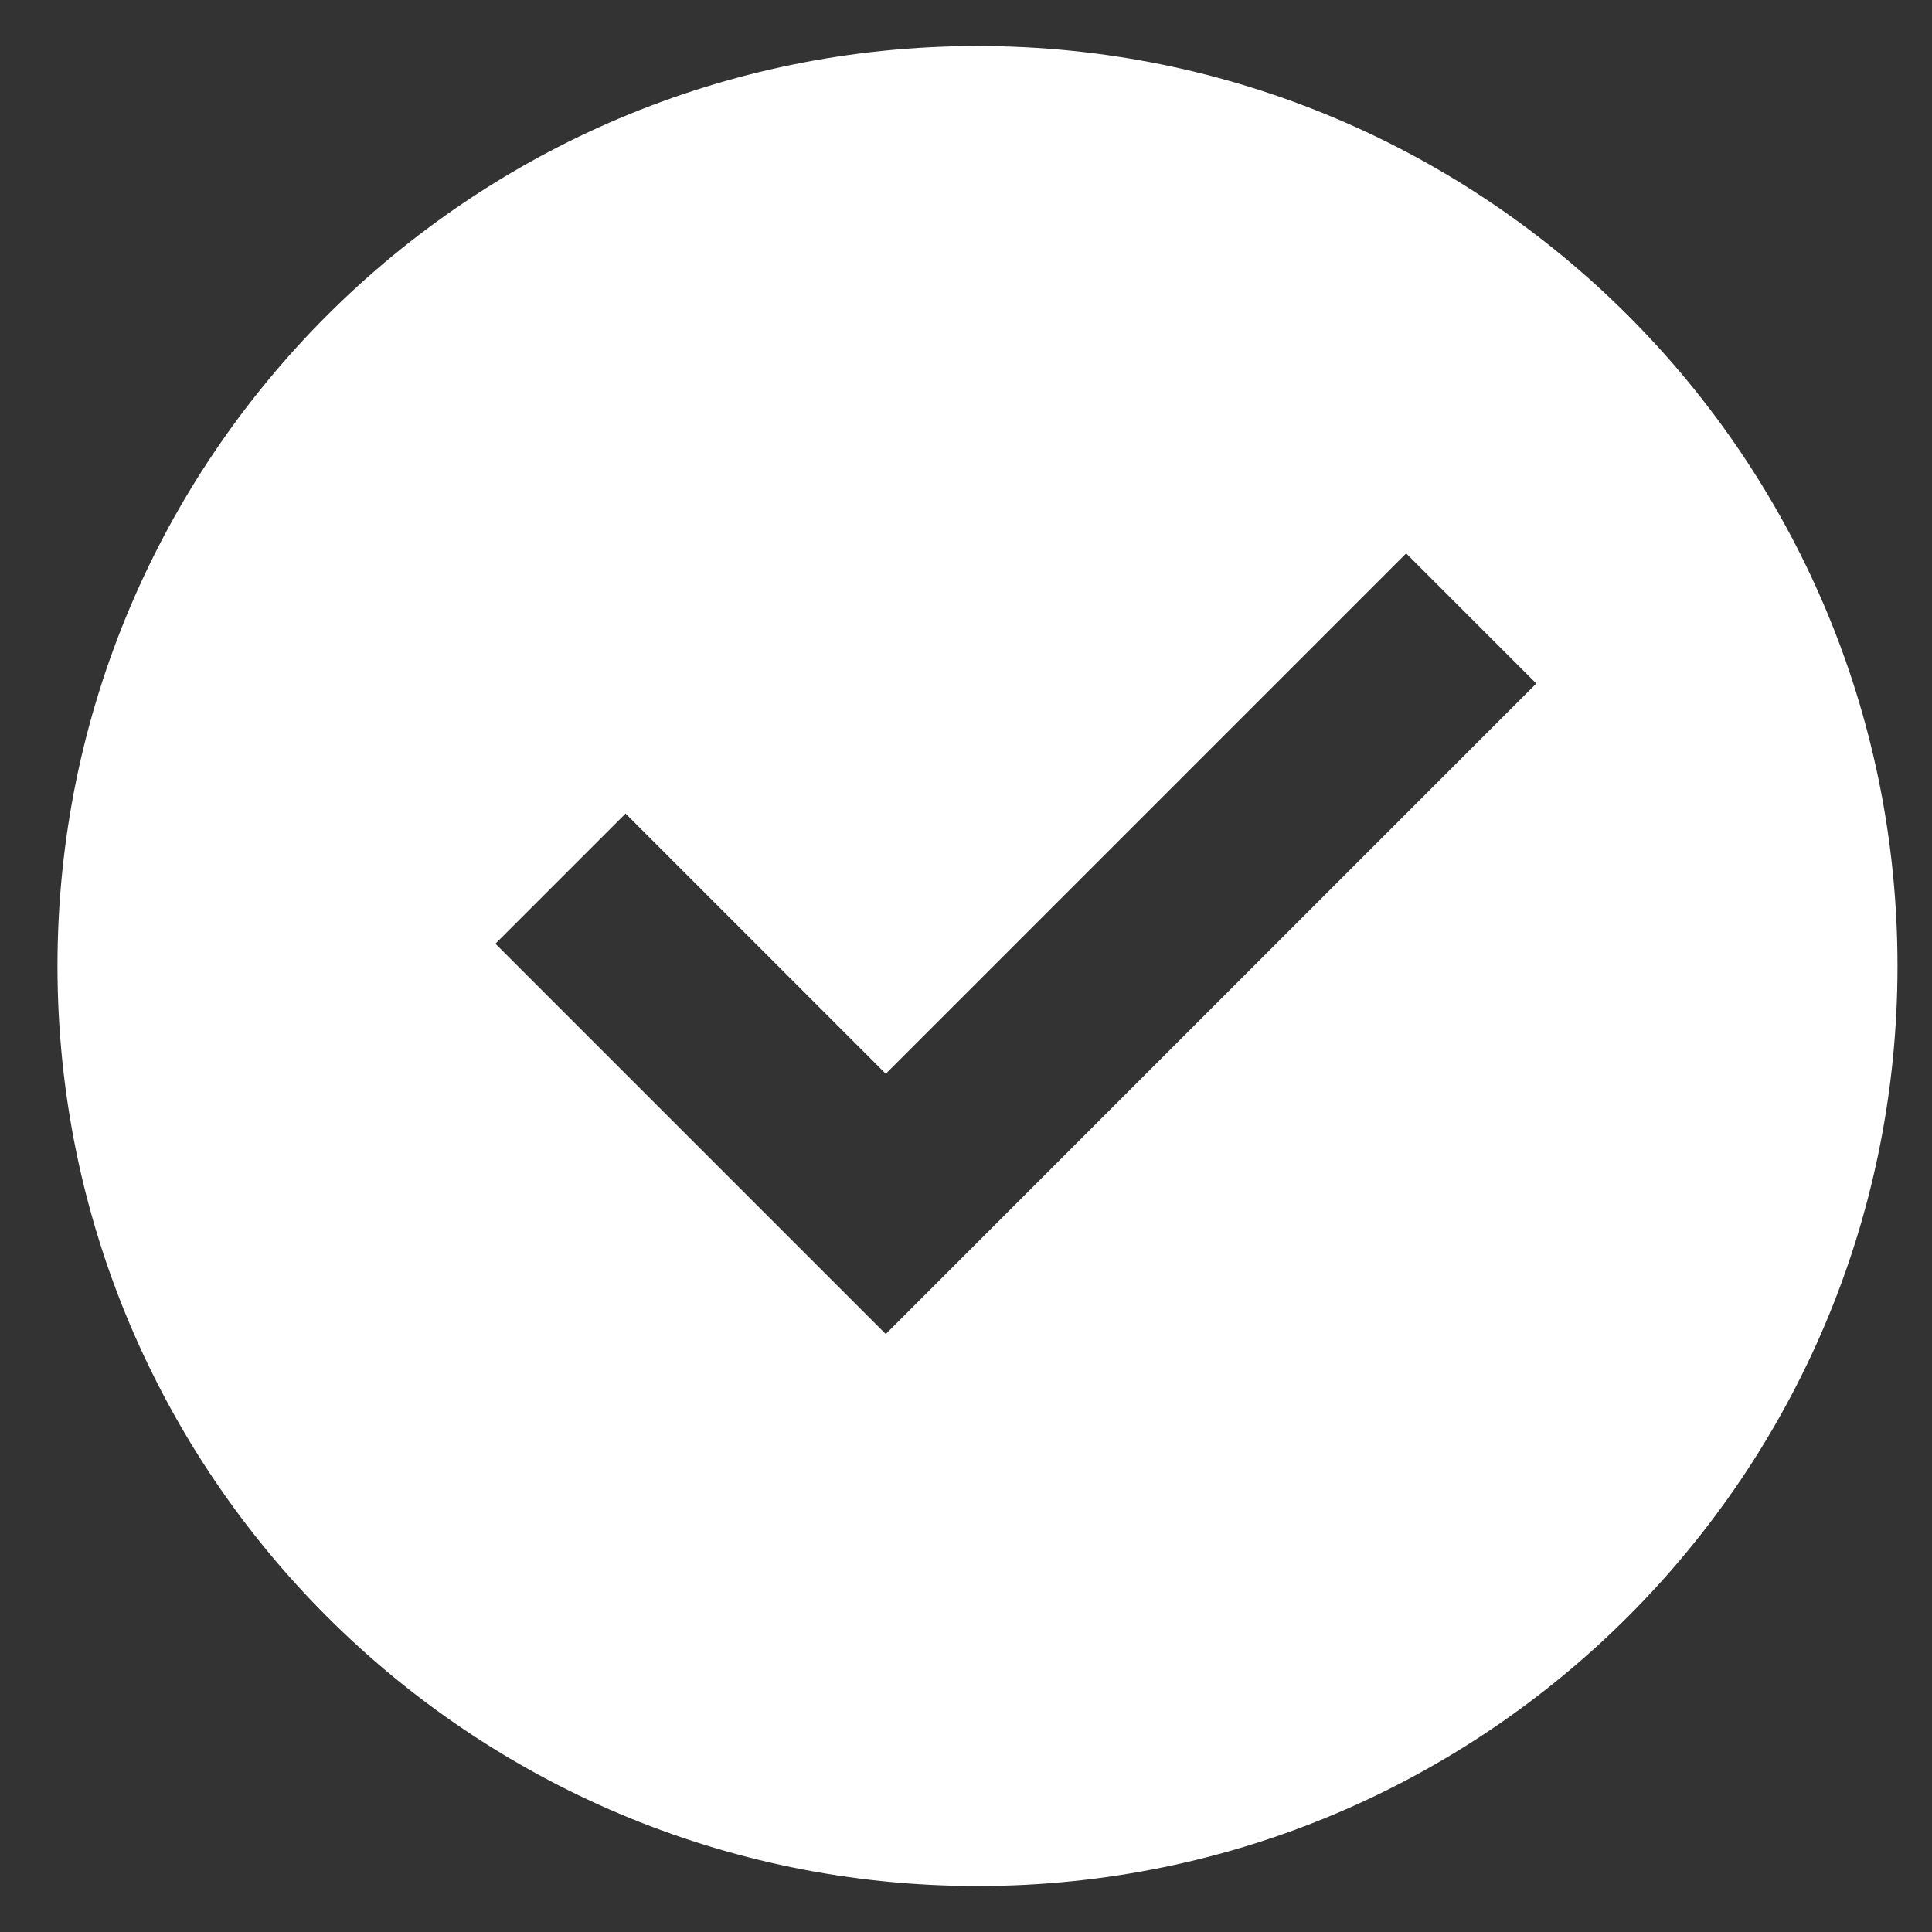
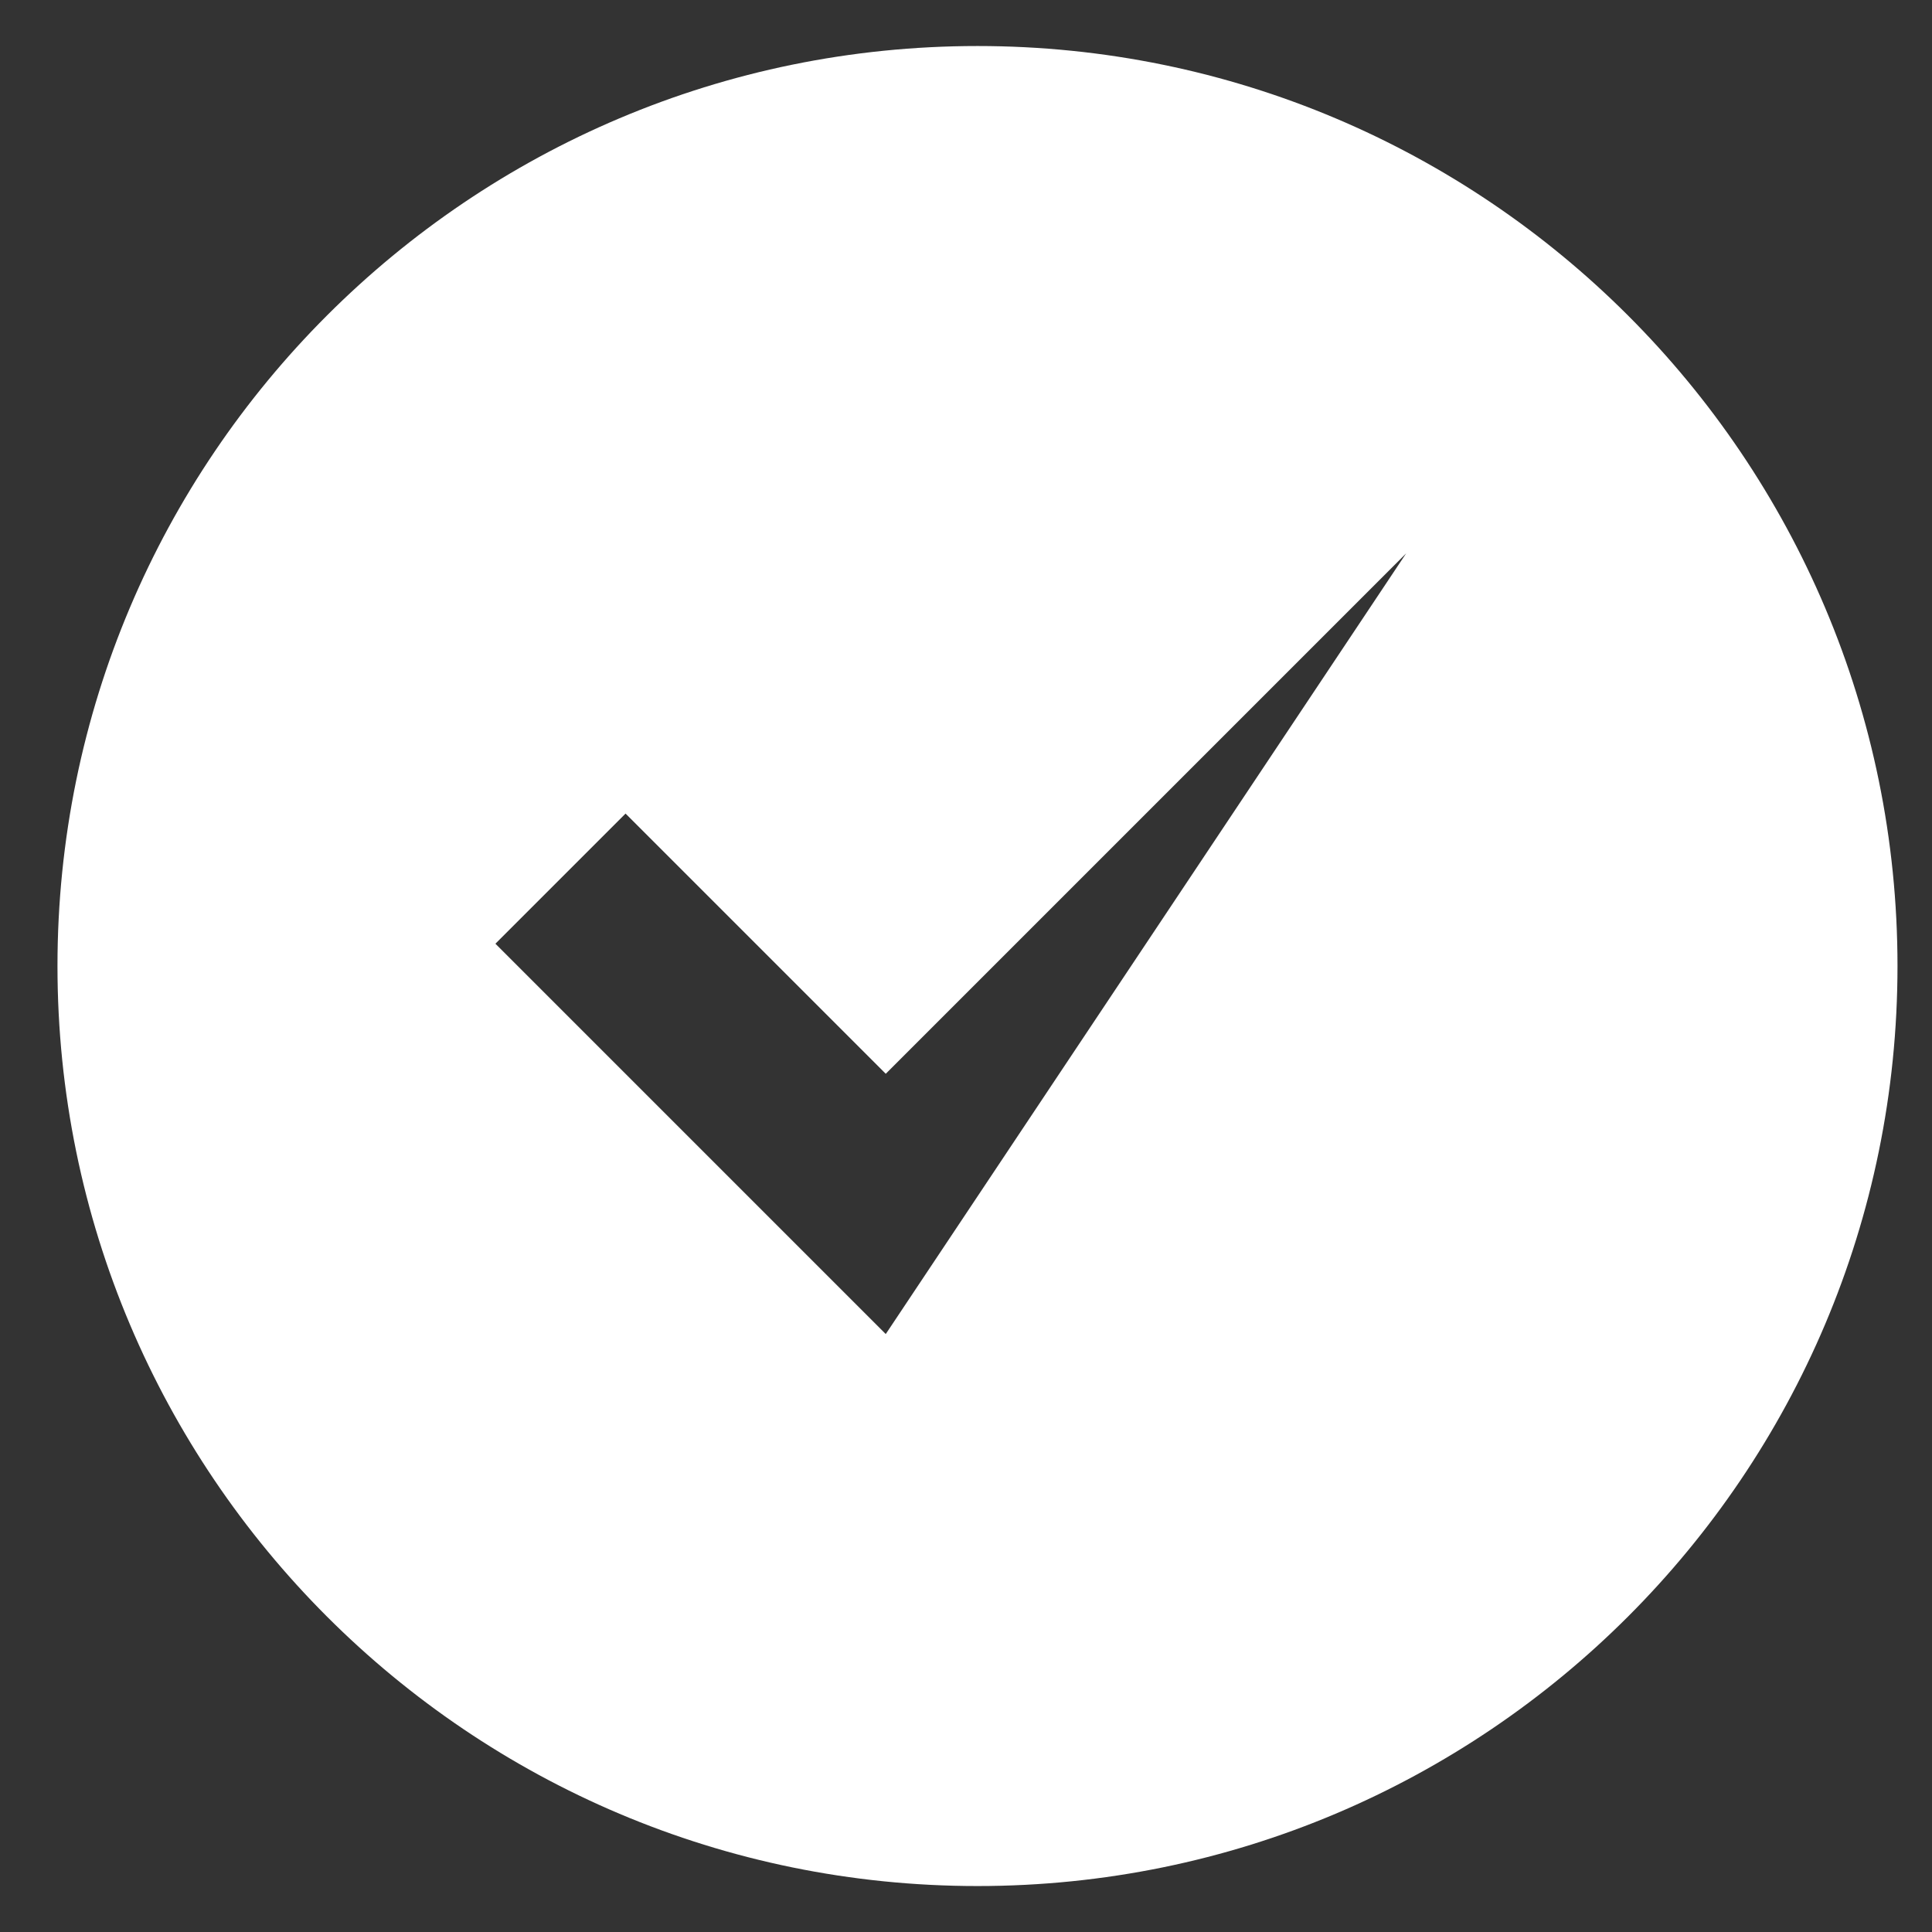
<svg xmlns="http://www.w3.org/2000/svg" width="28" height="28" viewBox="0 0 28 28" fill="none">
  <rect x="0" y="0" width="28" height="28" fill="#333333" stroke="none" />
-   <path d="M14.167 27.334C6.803 27.334 0.833 21.364 0.833 14C0.833 6.637 6.803 0.667 14.167 0.667C21.53 0.667 27.5 6.637 27.5 14C27.5 21.364 21.53 27.334 14.167 27.334ZM12.837 19.334L22.265 9.906L20.379 8.02L12.837 15.562L9.066 11.791L7.18 13.677L12.837 19.334Z" fill="white" />
+   <path d="M14.167 27.334C6.803 27.334 0.833 21.364 0.833 14C0.833 6.637 6.803 0.667 14.167 0.667C21.53 0.667 27.5 6.637 27.5 14C27.5 21.364 21.53 27.334 14.167 27.334ZM12.837 19.334L20.379 8.02L12.837 15.562L9.066 11.791L7.18 13.677L12.837 19.334Z" fill="white" />
</svg>